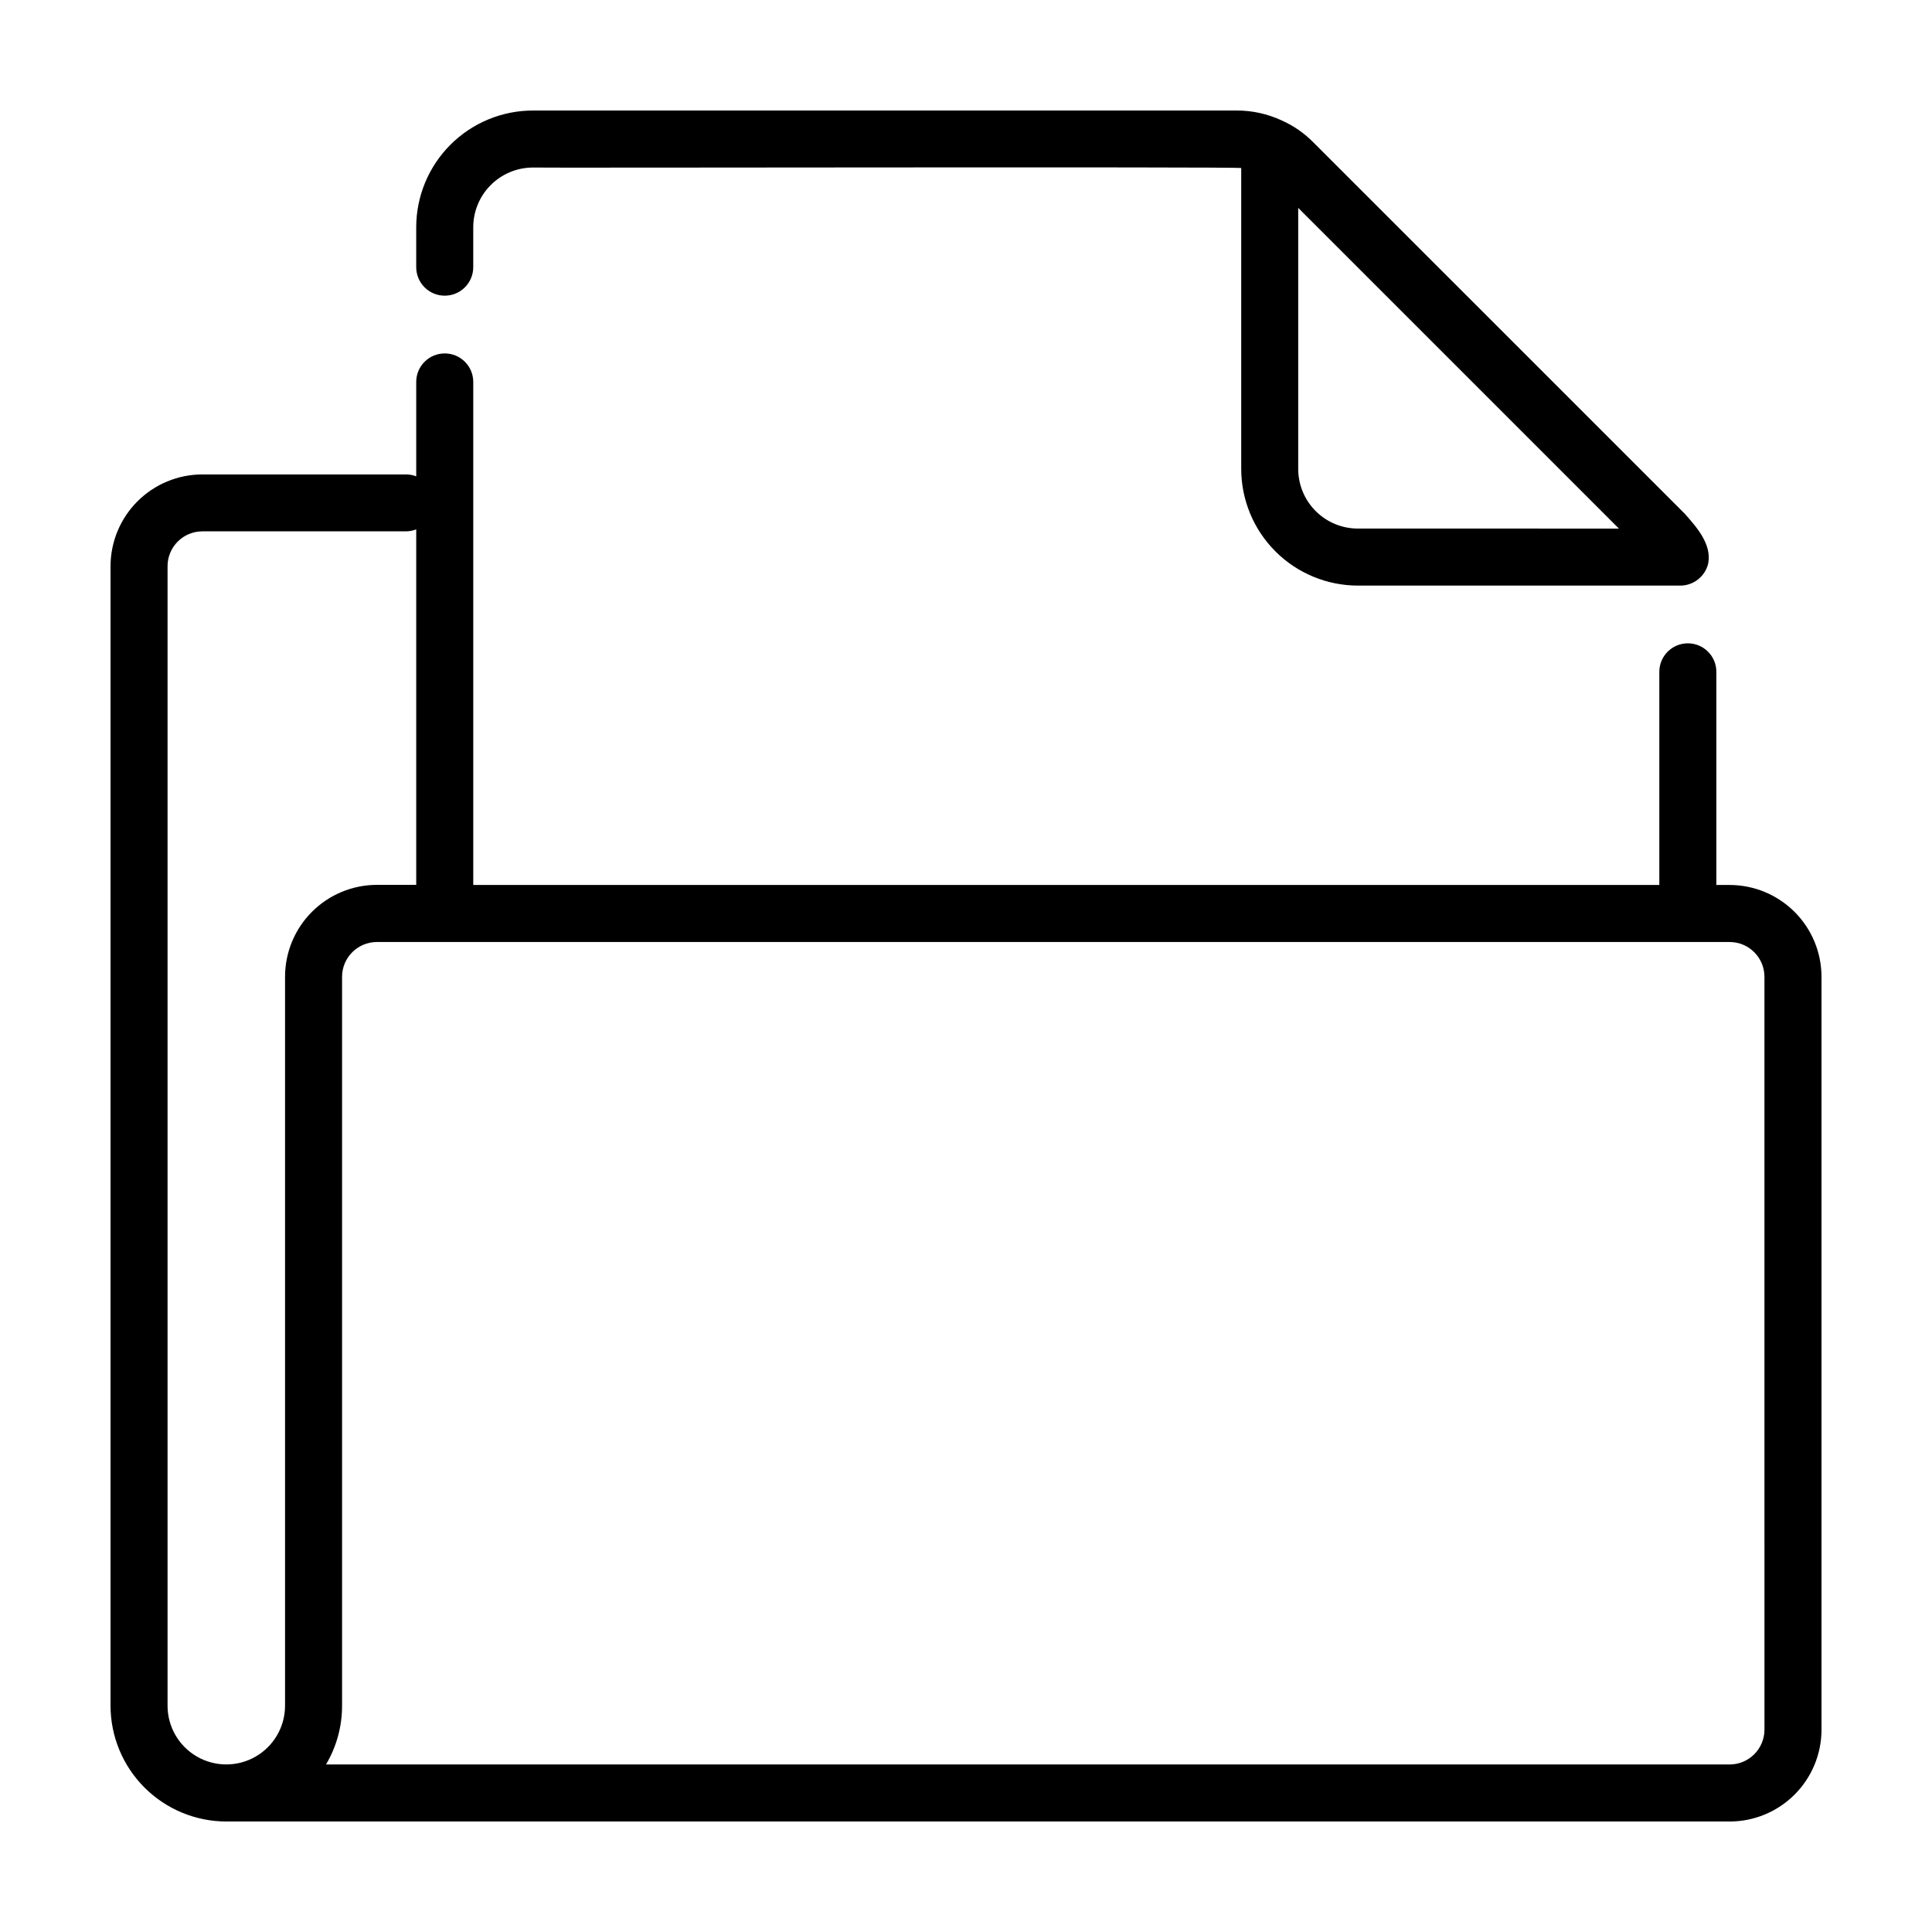
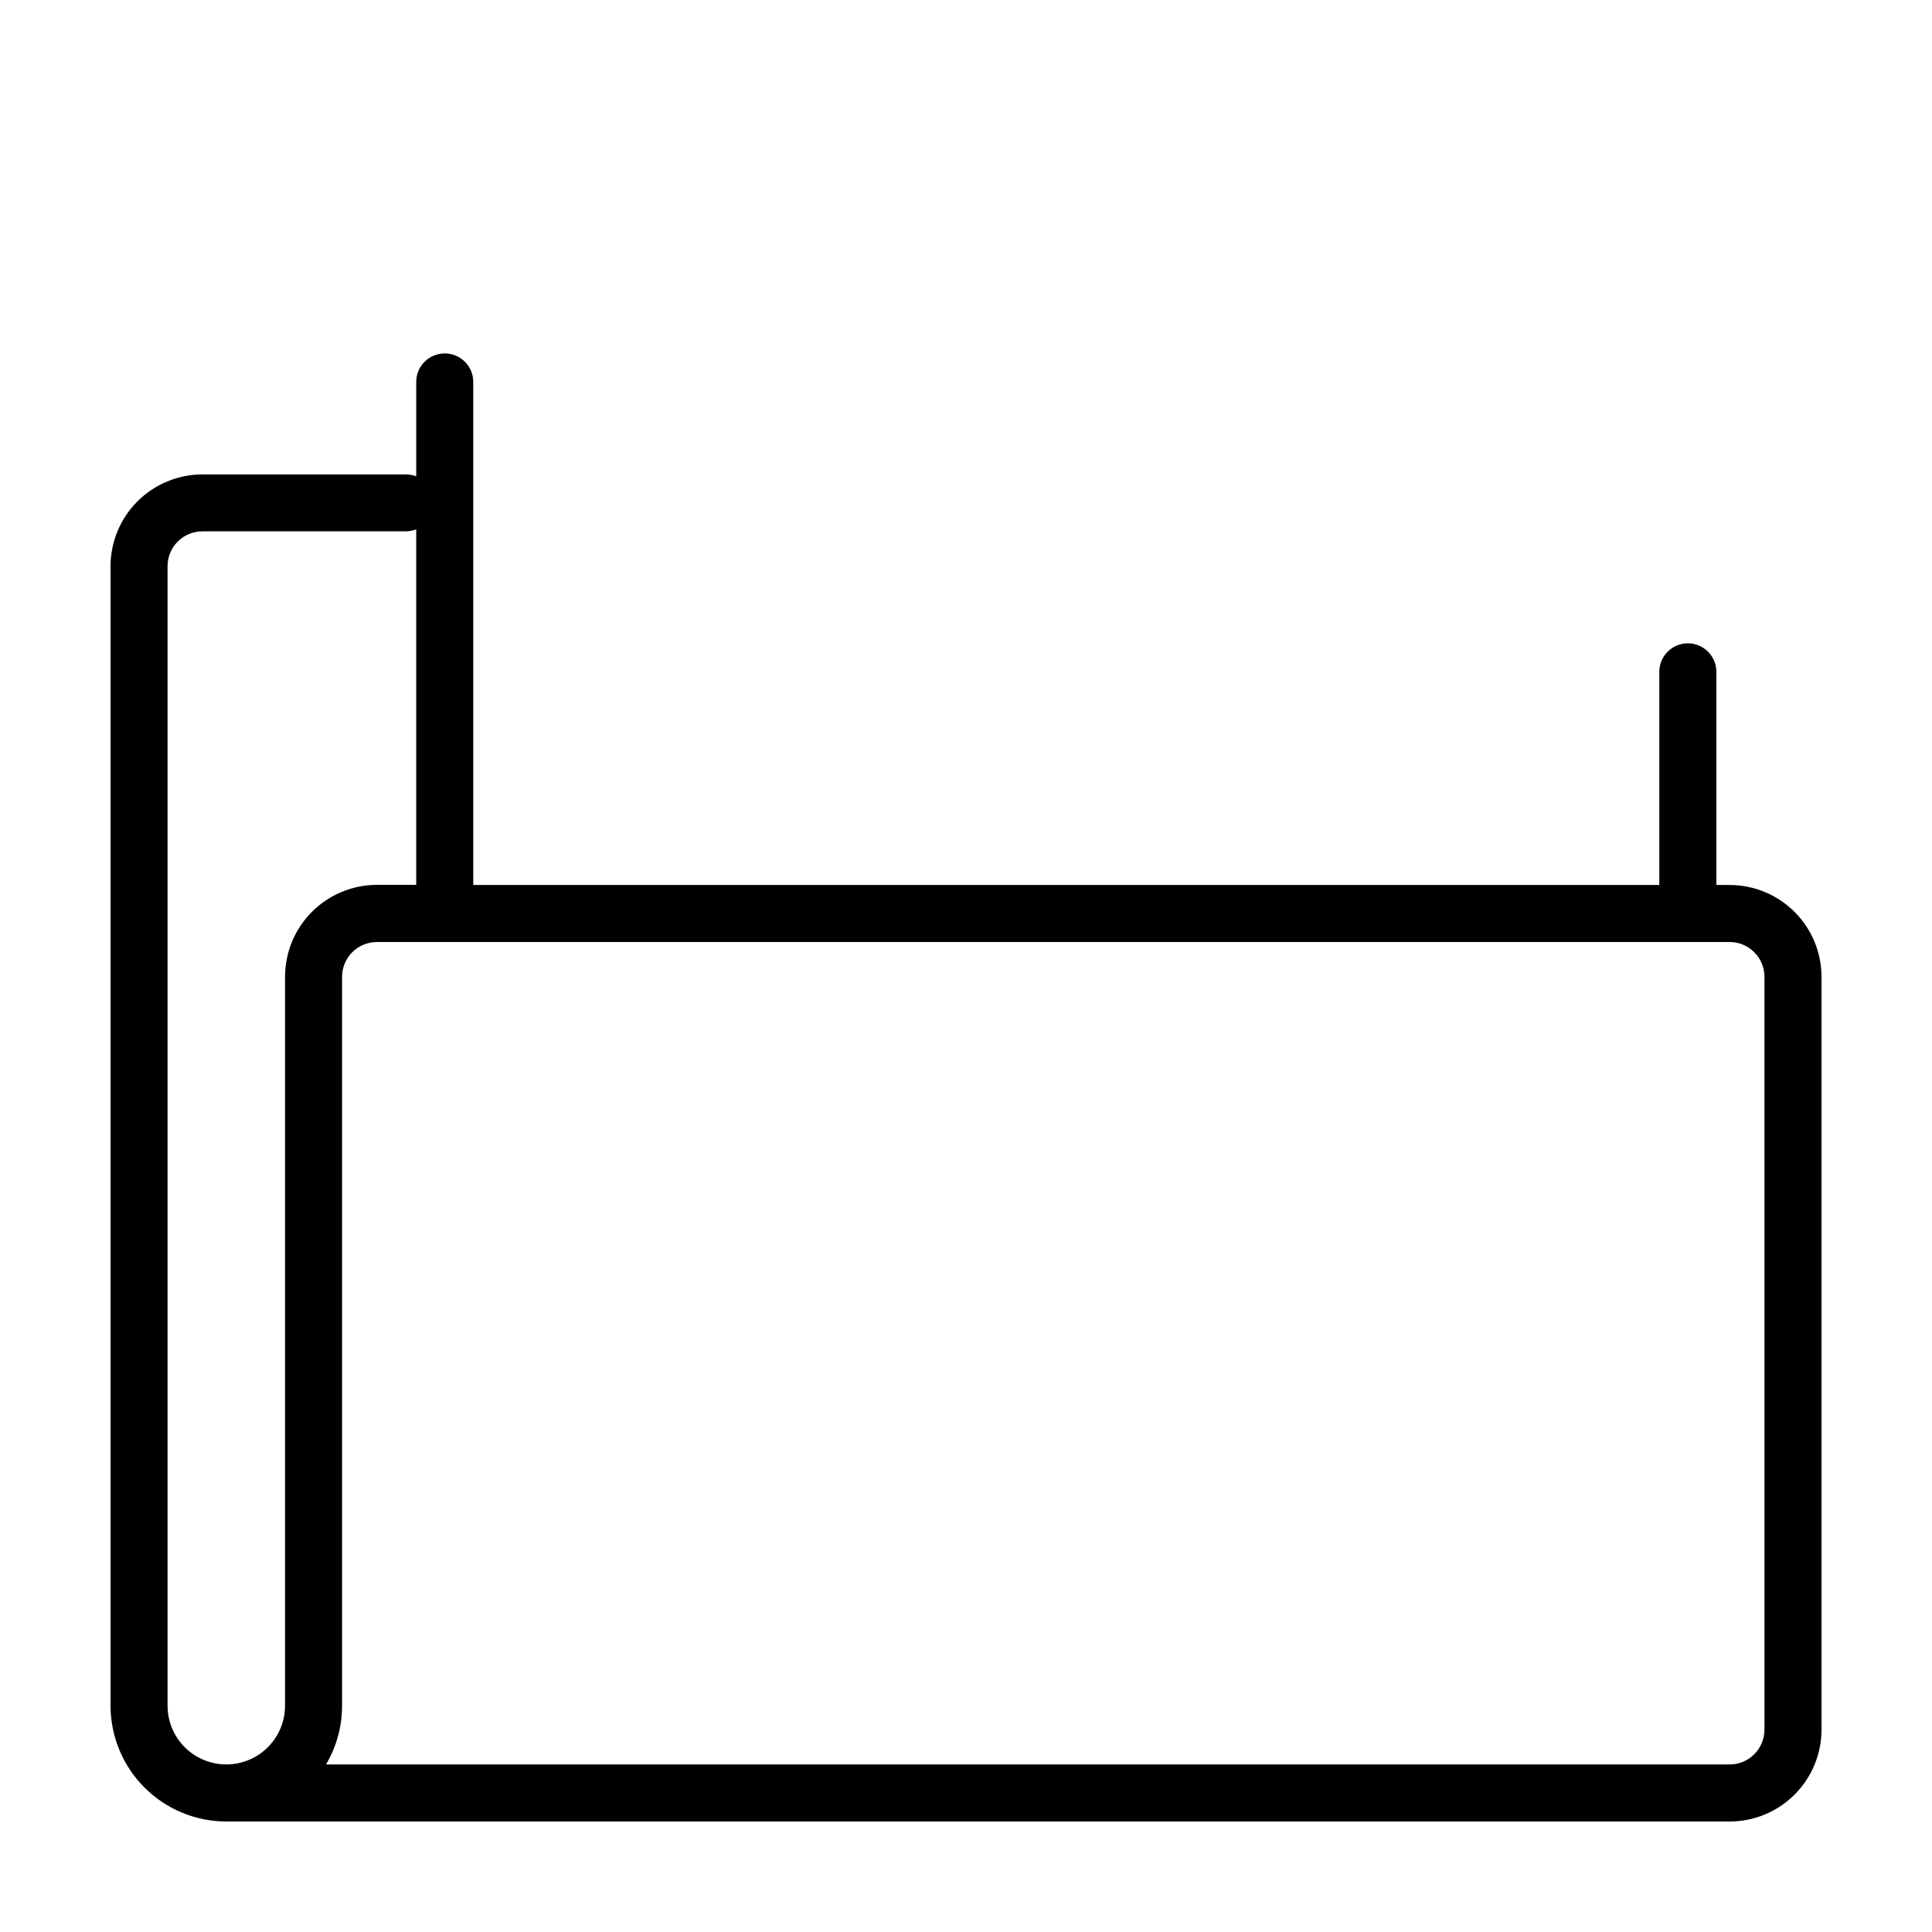
<svg xmlns="http://www.w3.org/2000/svg" fill="#000000" width="800px" height="800px" version="1.1" viewBox="144 144 512 512">
  <g>
-     <path d="m503.86 299.19h85.48c3.512-0.031 6.551-2.457 7.356-5.875 0.973-5.078-3.047-9.621-6.277-13.227l-98.395-98.387c-2.41-2.441-5.258-4.41-8.391-5.801-3.734-1.73-7.801-2.621-11.918-2.613h-186.48c-8.203 0.008-16.066 3.269-21.863 9.066-5.801 5.801-9.062 13.664-9.07 21.867v10.578c0 4.176 3.383 7.559 7.559 7.559 4.172 0 7.555-3.383 7.555-7.559v-10.578c0.004-4.195 1.672-8.215 4.641-11.184 2.965-2.965 6.984-4.633 11.18-4.637 1.203 0.125 186.6-0.246 187.7 0.133v79.77c0.016 8.195 3.281 16.051 9.082 21.84 5.797 5.789 13.656 9.043 21.852 9.047zm69.168-15.113-69.168-0.004c-4.188 0.004-8.203-1.656-11.172-4.613-2.965-2.957-4.637-6.969-4.648-11.156v-69.215z" />
    <path d="m602.38 378.52h-3.527v-56.477c0-4.172-3.383-7.555-7.559-7.555-4.172 0-7.555 3.383-7.555 7.555v56.477h-314.32v-133.3c0-4.176-3.383-7.559-7.555-7.559-4.176 0-7.559 3.383-7.559 7.559v25.016-0.004c-0.867-0.336-1.789-0.504-2.719-0.504h-53.953c-6.453 0.008-12.637 2.57-17.199 7.129-4.562 4.559-7.129 10.742-7.141 17.191v301.99c0.012 8.133 3.25 15.93 9 21.68s13.547 8.988 21.68 9h398.41c6.453-0.004 12.641-2.57 17.203-7.133s7.129-10.75 7.133-17.203v-199.51c-0.004-6.453-2.57-12.641-7.133-17.203-4.562-4.566-10.75-7.133-17.203-7.141zm-382.84 24.34v193.17c0 5.562-2.969 10.699-7.785 13.48s-10.75 2.781-15.566 0-7.785-7.918-7.785-13.48v-301.99c0.004-5.094 4.133-9.219 9.227-9.227h53.953c0.93-0.004 1.852-0.184 2.719-0.527v94.211h-10.426c-6.453 0.008-12.645 2.578-17.207 7.144-4.566 4.566-7.129 10.758-7.129 17.215zm392.06 199.52c-0.004 5.09-4.133 9.219-9.223 9.223h-371.98c2.793-4.711 4.262-10.09 4.254-15.566v-193.17c0.004-5.09 4.133-9.219 9.223-9.223h358.5c5.09 0.004 9.219 4.133 9.223 9.223z" />
  </g>
</svg>